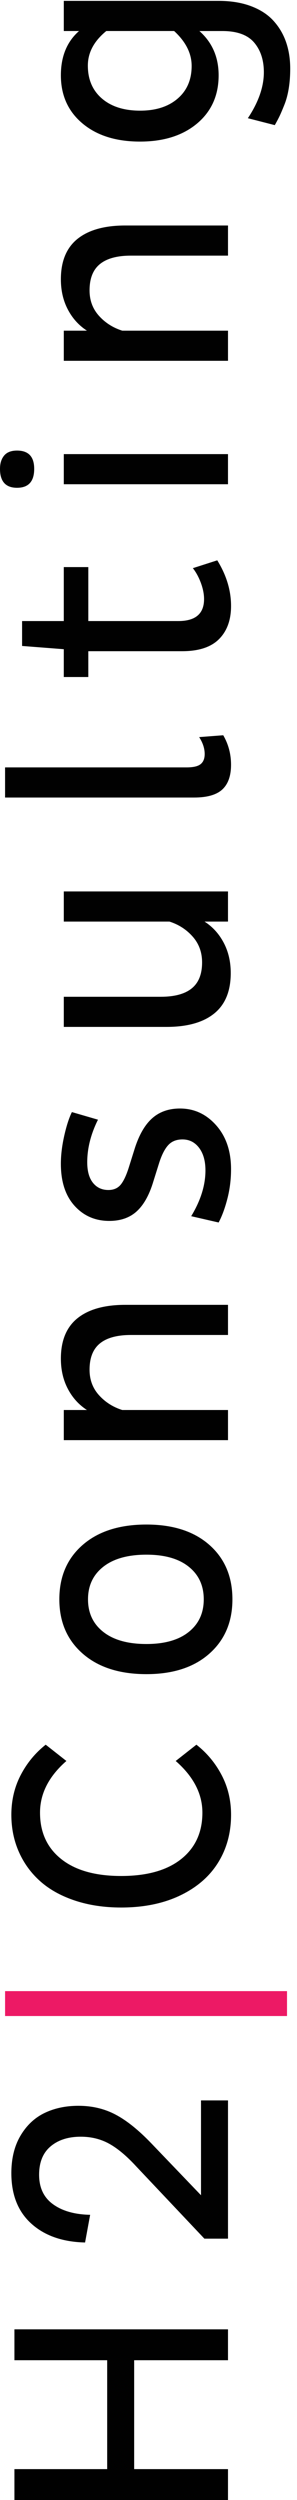
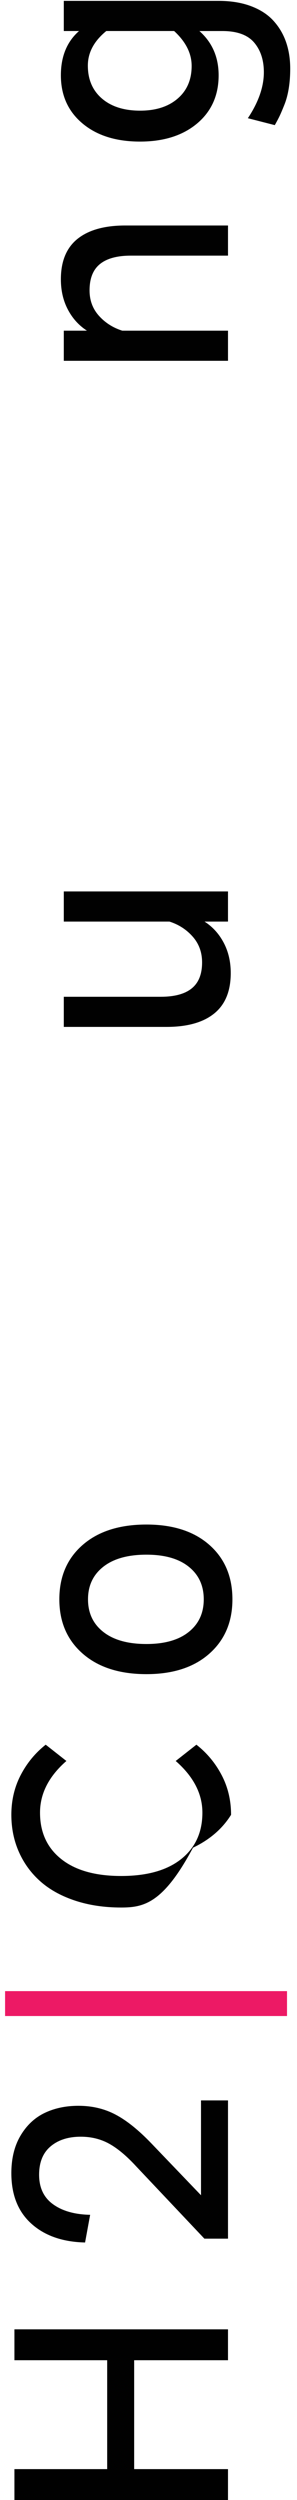
<svg xmlns="http://www.w3.org/2000/svg" version="1.1" id="Layer_1" x="0px" y="0px" width="28px" height="235px" viewBox="0 0 28 235" enable-background="new 0 0 28 235" xml:space="preserve">
  <polygon fill="#010101" points="21.494,235 1.36,235 1.36,232.095 10.104,232.095 10.104,221.86 1.36,221.86 1.36,218.956   21.494,218.956 21.494,221.86 12.648,221.86 12.648,232.095 21.494,232.095 " />
  <g>
    <path fill="#010101" d="M8.021,210.793c-2.12-0.048-3.808-0.638-5.065-1.769s-1.886-2.712-1.886-4.743   c0-1.383,0.288-2.559,0.863-3.529c0.575-0.97,1.33-1.68,2.265-2.132c0.935-0.451,2.001-0.677,3.2-0.677   c1.285,0,2.452,0.277,3.5,0.83c1.049,0.552,2.177,1.459,3.385,2.718l4.667,4.861v-8.915h2.545v12.995h-2.227l-6.435-6.801   c-0.899-0.976-1.747-1.684-2.544-2.124c-0.797-0.439-1.689-0.658-2.674-0.658c-1.179,0-2.128,0.304-2.848,0.912   c-0.72,0.607-1.08,1.496-1.08,2.664c0,1.217,0.437,2.142,1.312,2.773c0.874,0.633,2.041,0.963,3.5,0.992L8.021,210.793z" />
  </g>
  <rect x="0.478" y="187.164" fill="#ED1965" width="26.581" height="2.342" />
  <g>
-     <path fill="#010101" d="M11.419,179.306c-1.588,0-3.036-0.217-4.344-0.649c-1.309-0.435-2.399-1.036-3.27-1.808   c-0.871-0.771-1.544-1.69-2.021-2.761c-0.476-1.07-0.714-2.235-0.714-3.498c0-1.357,0.293-2.601,0.878-3.729   c0.585-1.127,1.372-2.081,2.36-2.862l1.951,1.532c-1.657,1.445-2.486,3.064-2.486,4.856c0,1.851,0.667,3.306,2.002,4.365   c1.334,1.06,3.216,1.59,5.645,1.59c2.438,0,4.323-0.53,5.659-1.59c1.334-1.06,2.002-2.515,2.002-4.365   c0-1.772-0.838-3.392-2.516-4.856l1.951-1.532c0.998,0.781,1.791,1.735,2.381,2.862c0.592,1.128,0.887,2.371,0.887,3.729   c0,1.688-0.408,3.186-1.223,4.496c-0.816,1.31-2.012,2.341-3.59,3.093C15.393,178.93,13.542,179.306,11.419,179.306" />
+     <path fill="#010101" d="M11.419,179.306c-1.588,0-3.036-0.217-4.344-0.649c-1.309-0.435-2.399-1.036-3.27-1.808   c-0.871-0.771-1.544-1.69-2.021-2.761c-0.476-1.07-0.714-2.235-0.714-3.498c0-1.357,0.293-2.601,0.878-3.729   c0.585-1.127,1.372-2.081,2.36-2.862l1.951,1.532c-1.657,1.445-2.486,3.064-2.486,4.856c0,1.851,0.667,3.306,2.002,4.365   c1.334,1.06,3.216,1.59,5.645,1.59c2.438,0,4.323-0.53,5.659-1.59c1.334-1.06,2.002-2.515,2.002-4.365   c0-1.772-0.838-3.392-2.516-4.856l1.951-1.532c0.998,0.781,1.791,1.735,2.381,2.862c0.592,1.128,0.887,2.371,0.887,3.729   c-0.816,1.31-2.012,2.341-3.59,3.093C15.393,178.93,13.542,179.306,11.419,179.306" />
    <path fill="#010101" d="M13.804,154.536c1.715,0,3.045-0.378,3.989-1.134c0.945-0.755,1.416-1.776,1.416-3.065   s-0.471-2.312-1.416-3.066c-0.943-0.756-2.273-1.133-3.989-1.133c-1.745,0-3.099,0.377-4.062,1.133   c-0.963,0.755-1.445,1.777-1.445,3.066s0.482,2.311,1.445,3.065C10.705,154.158,12.059,154.536,13.804,154.536 M13.804,157.369   c-2.534,0-4.536-0.643-6.005-1.925c-1.47-1.282-2.205-2.985-2.205-5.107c0-2.137,0.735-3.843,2.205-5.119   c1.469-1.275,3.471-1.913,6.005-1.913c2.504,0,4.483,0.638,5.932,1.913c1.451,1.276,2.176,2.982,2.176,5.119   c0,2.122-0.725,3.825-2.176,5.107C18.287,156.727,16.309,157.369,13.804,157.369" />
-     <path fill="#010101" d="M21.494,135.373H6.014v-2.833h2.182c-0.761-0.492-1.361-1.152-1.799-1.986   c-0.439-0.835-0.658-1.78-0.658-2.842c0-1.694,0.523-2.962,1.568-3.801c1.046-0.838,2.547-1.257,4.503-1.257h9.685v2.833h-9.149   c-1.301,0-2.277,0.265-2.927,0.795c-0.651,0.529-0.976,1.354-0.976,2.471c0,0.936,0.294,1.73,0.882,2.386   c0.588,0.654,1.32,1.123,2.197,1.401h9.973V135.373z" />
-     <path fill="#010101" d="M20.611,114.915l-2.586-0.593c0.896-1.477,1.344-2.912,1.344-4.303c0-0.889-0.201-1.598-0.6-2.124   c-0.4-0.526-0.924-0.79-1.568-0.79c-0.568,0-1.018,0.18-1.344,0.539c-0.328,0.358-0.612,0.917-0.854,1.673l-0.549,1.749   c-0.376,1.252-0.894,2.182-1.554,2.789c-0.66,0.606-1.525,0.911-2.595,0.911c-1.33,0-2.423-0.476-3.281-1.426   c-0.858-0.95-1.286-2.265-1.286-3.944c0-0.815,0.106-1.693,0.318-2.634c0.212-0.941,0.453-1.684,0.722-2.227l2.458,0.715   c-0.675,1.358-1.012,2.691-1.012,4c0,0.842,0.18,1.486,0.541,1.936c0.362,0.45,0.845,0.674,1.452,0.674   c0.501,0,0.891-0.17,1.17-0.512c0.279-0.343,0.539-0.904,0.78-1.686l0.559-1.779c0.415-1.267,0.965-2.196,1.65-2.791   c0.686-0.596,1.551-0.893,2.592-0.893c1.34,0,2.477,0.526,3.412,1.579c0.934,1.052,1.402,2.427,1.402,4.124   c0,0.97-0.117,1.898-0.348,2.786C21.205,113.576,20.93,114.319,20.611,114.915" />
    <path fill="#010101" d="M15.697,96.529H6.014v-2.833h9.139c1.301,0,2.275-0.263,2.924-0.789c0.65-0.526,0.975-1.34,0.975-2.44   c0-0.946-0.293-1.752-0.881-2.42c-0.586-0.665-1.318-1.139-2.195-1.419H6.014v-2.833h15.48v2.833h-2.211   c0.766,0.492,1.369,1.156,1.809,1.992c0.441,0.835,0.662,1.783,0.662,2.846c0,1.697-0.521,2.966-1.563,3.805   C19.152,96.11,17.654,96.529,15.697,96.529" />
-     <path fill="#010101" d="M18.299,74.968H0.478v-2.833h17.114c0.635,0,1.078-0.104,1.328-0.312c0.252-0.207,0.377-0.521,0.377-0.946   c0-0.521-0.174-1.05-0.521-1.59l2.27-0.174c0.492,0.848,0.736,1.773,0.736,2.775c0,1.031-0.271,1.803-0.814,2.313   C20.422,74.712,19.533,74.968,18.299,74.968" />
-     <path fill="#010101" d="M8.326,63.64H6.013v-2.615L2.082,60.72v-2.341h3.931v-5.073h2.313v5.073h8.484   c1.619,0,2.428-0.688,2.428-2.066c0-0.464-0.098-0.965-0.295-1.504c-0.199-0.539-0.451-1.007-0.76-1.402l2.299-0.737   c0.867,1.398,1.301,2.829,1.301,4.293c0,1.318-0.379,2.356-1.135,3.114c-0.756,0.757-1.916,1.136-3.477,1.136H8.326V63.64z" />
-     <path fill="#010101" d="M21.494,45.519H6.014v-2.833h15.48V45.519z M1.605,45.852C0.535,45.852,0,45.258,0,44.073   c0-0.521,0.131-0.938,0.391-1.25c0.26-0.313,0.665-0.47,1.214-0.47c1.079,0,1.619,0.572,1.619,1.72   C3.224,45.258,2.684,45.852,1.605,45.852" />
    <path fill="#010101" d="M21.494,33.916H6.014v-2.833h2.182c-0.761-0.491-1.361-1.153-1.799-1.987   c-0.439-0.833-0.658-1.78-0.658-2.841c0-1.695,0.523-2.962,1.568-3.801c1.046-0.838,2.547-1.258,4.503-1.258h9.685v2.833h-9.149   c-1.301,0-2.277,0.266-2.927,0.796c-0.651,0.528-0.976,1.354-0.976,2.471c0,0.935,0.294,1.729,0.882,2.385s1.32,1.123,2.197,1.402   h9.973V33.916z" />
    <path fill="#010101" d="M13.211,10.402c1.479,0,2.658-0.378,3.537-1.134c0.881-0.757,1.32-1.78,1.32-3.072   c0-1.175-0.551-2.269-1.652-3.281h-6.394c-1.16,0.945-1.74,2.029-1.74,3.253c0,1.301,0.442,2.332,1.327,3.094   C10.494,10.022,11.695,10.402,13.211,10.402 M13.201,13.309c-2.261,0-4.07-0.569-5.427-1.706c-1.357-1.137-2.035-2.646-2.035-4.524   c0-1.772,0.57-3.161,1.711-4.163H6.014V0.082h14.598c1.146,0,2.158,0.164,3.035,0.49c0.877,0.327,1.582,0.781,2.117,1.363   s0.936,1.253,1.201,2.012c0.264,0.76,0.396,1.596,0.396,2.51c0,0.655-0.045,1.27-0.137,1.843s-0.23,1.094-0.418,1.561   c-0.188,0.468-0.336,0.817-0.447,1.048c-0.111,0.231-0.262,0.517-0.453,0.854l-2.539-0.651c1.006-1.512,1.508-2.953,1.508-4.321   c0-1.146-0.307-2.079-0.92-2.797c-0.615-0.717-1.613-1.077-2.996-1.077h-2.16c1.209,1.07,1.813,2.457,1.813,4.163   c0,1.879-0.676,3.388-2.025,4.524C17.234,12.739,15.439,13.309,13.201,13.309" />
  </g>
</svg>